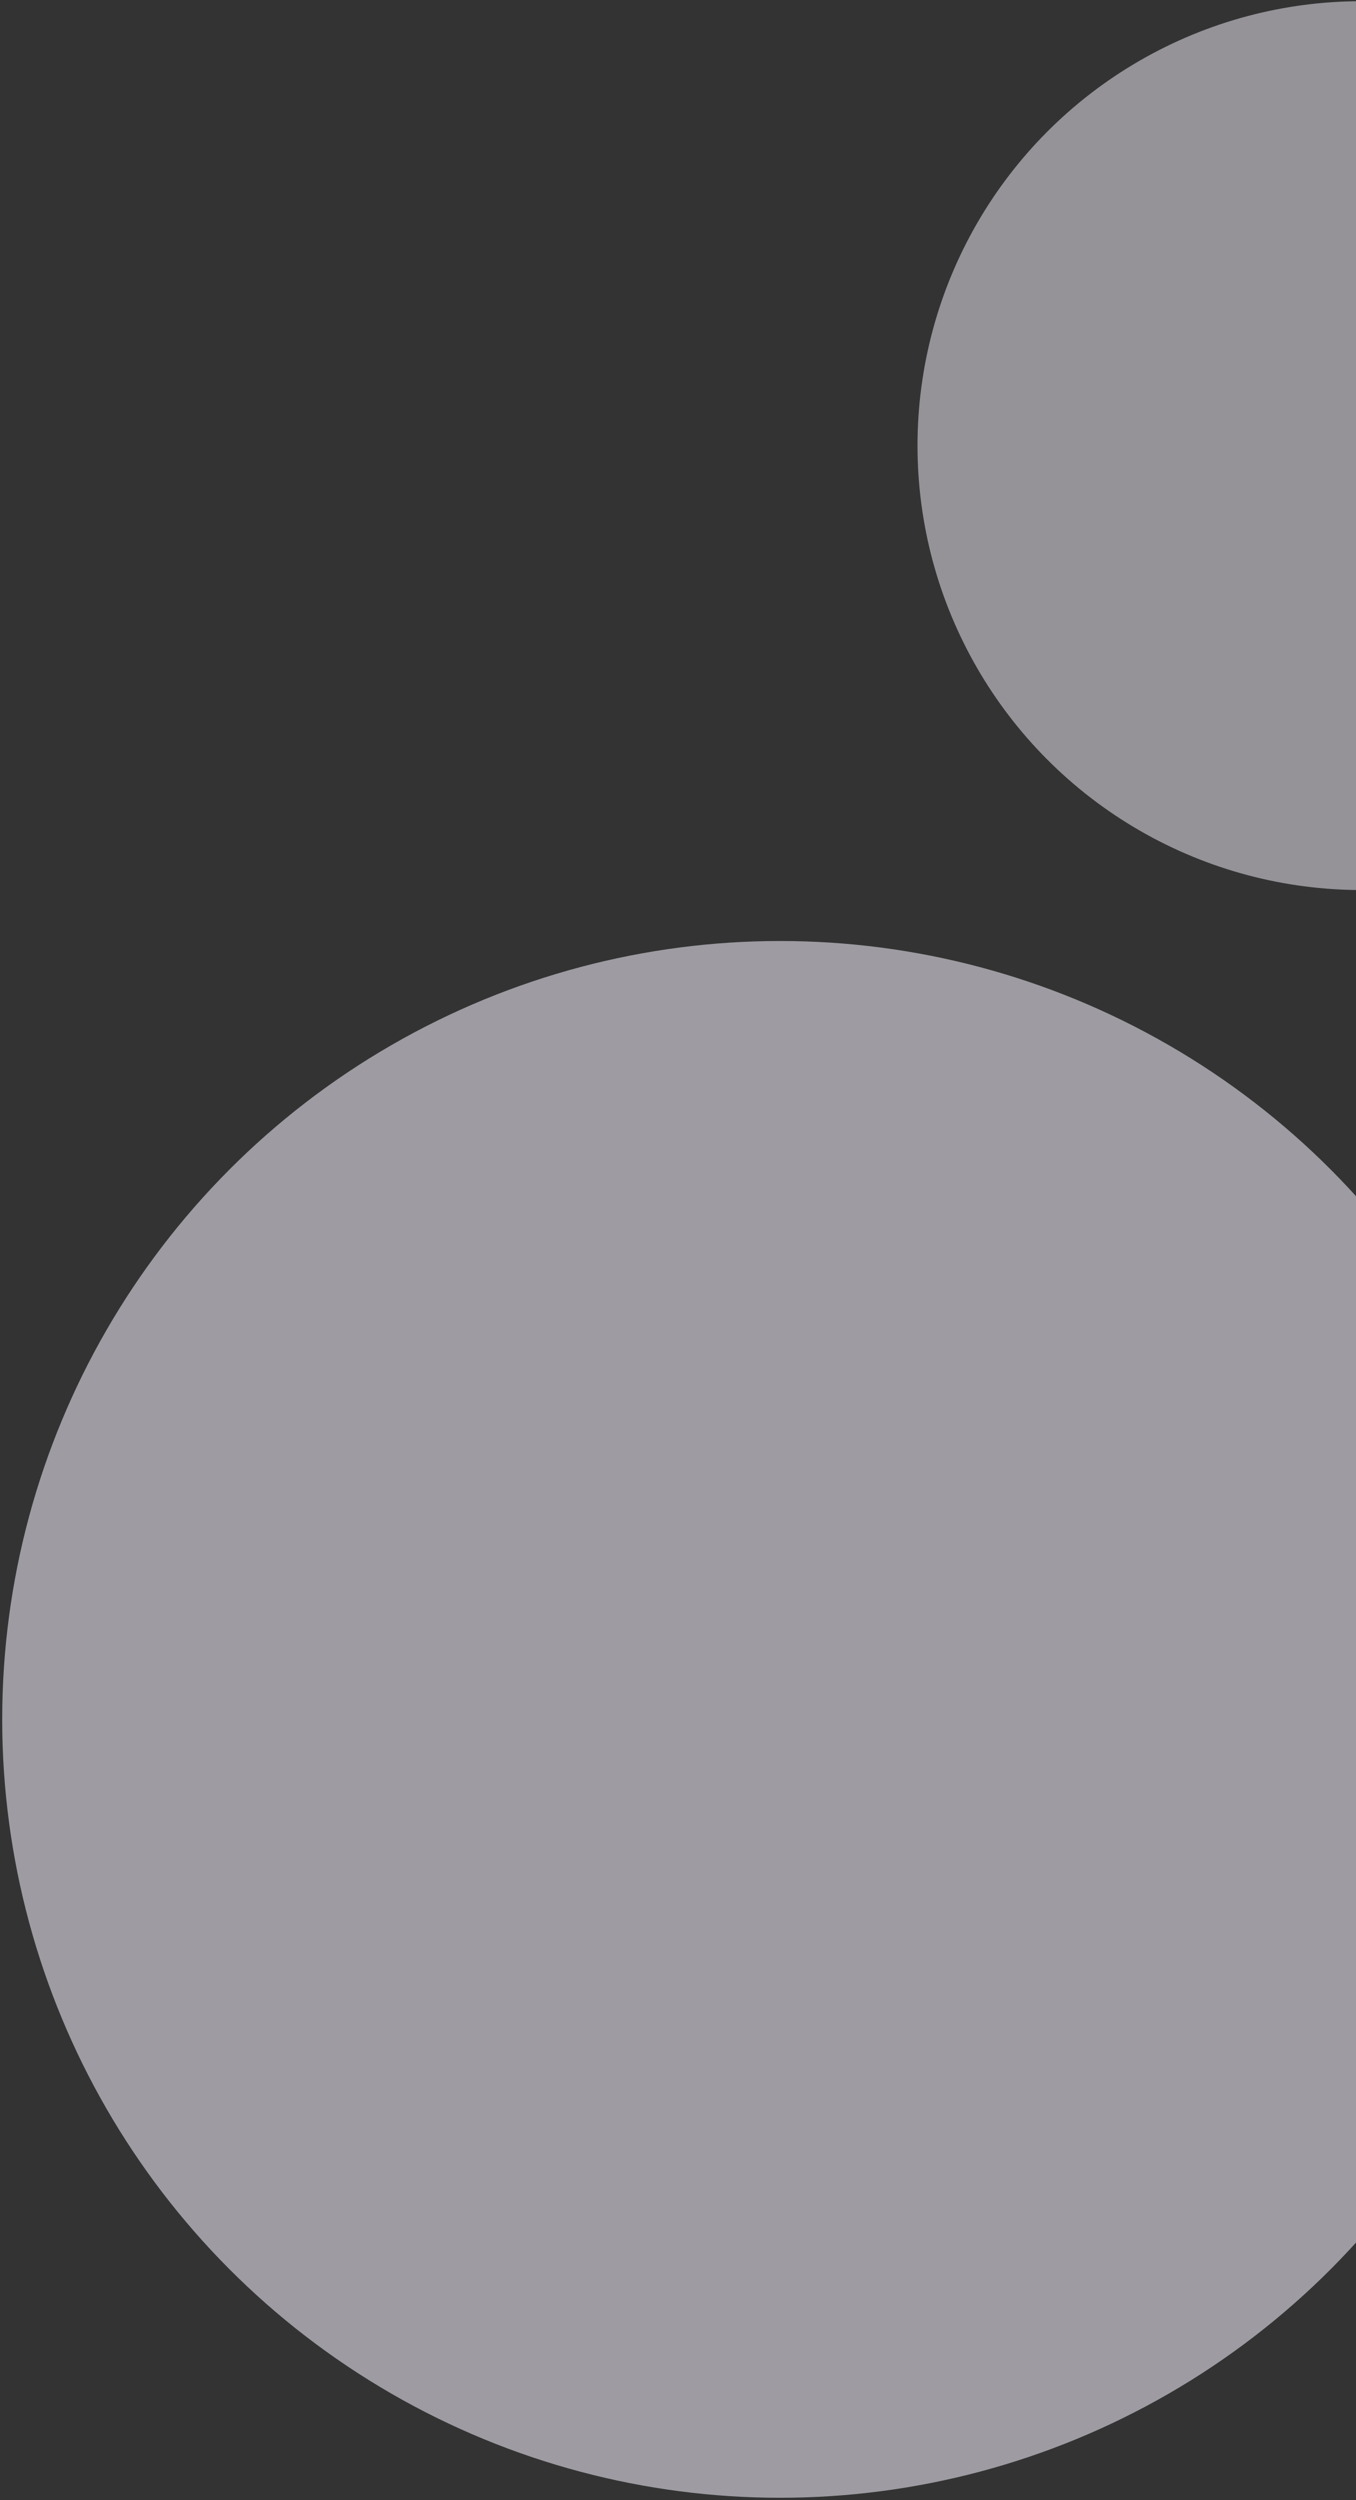
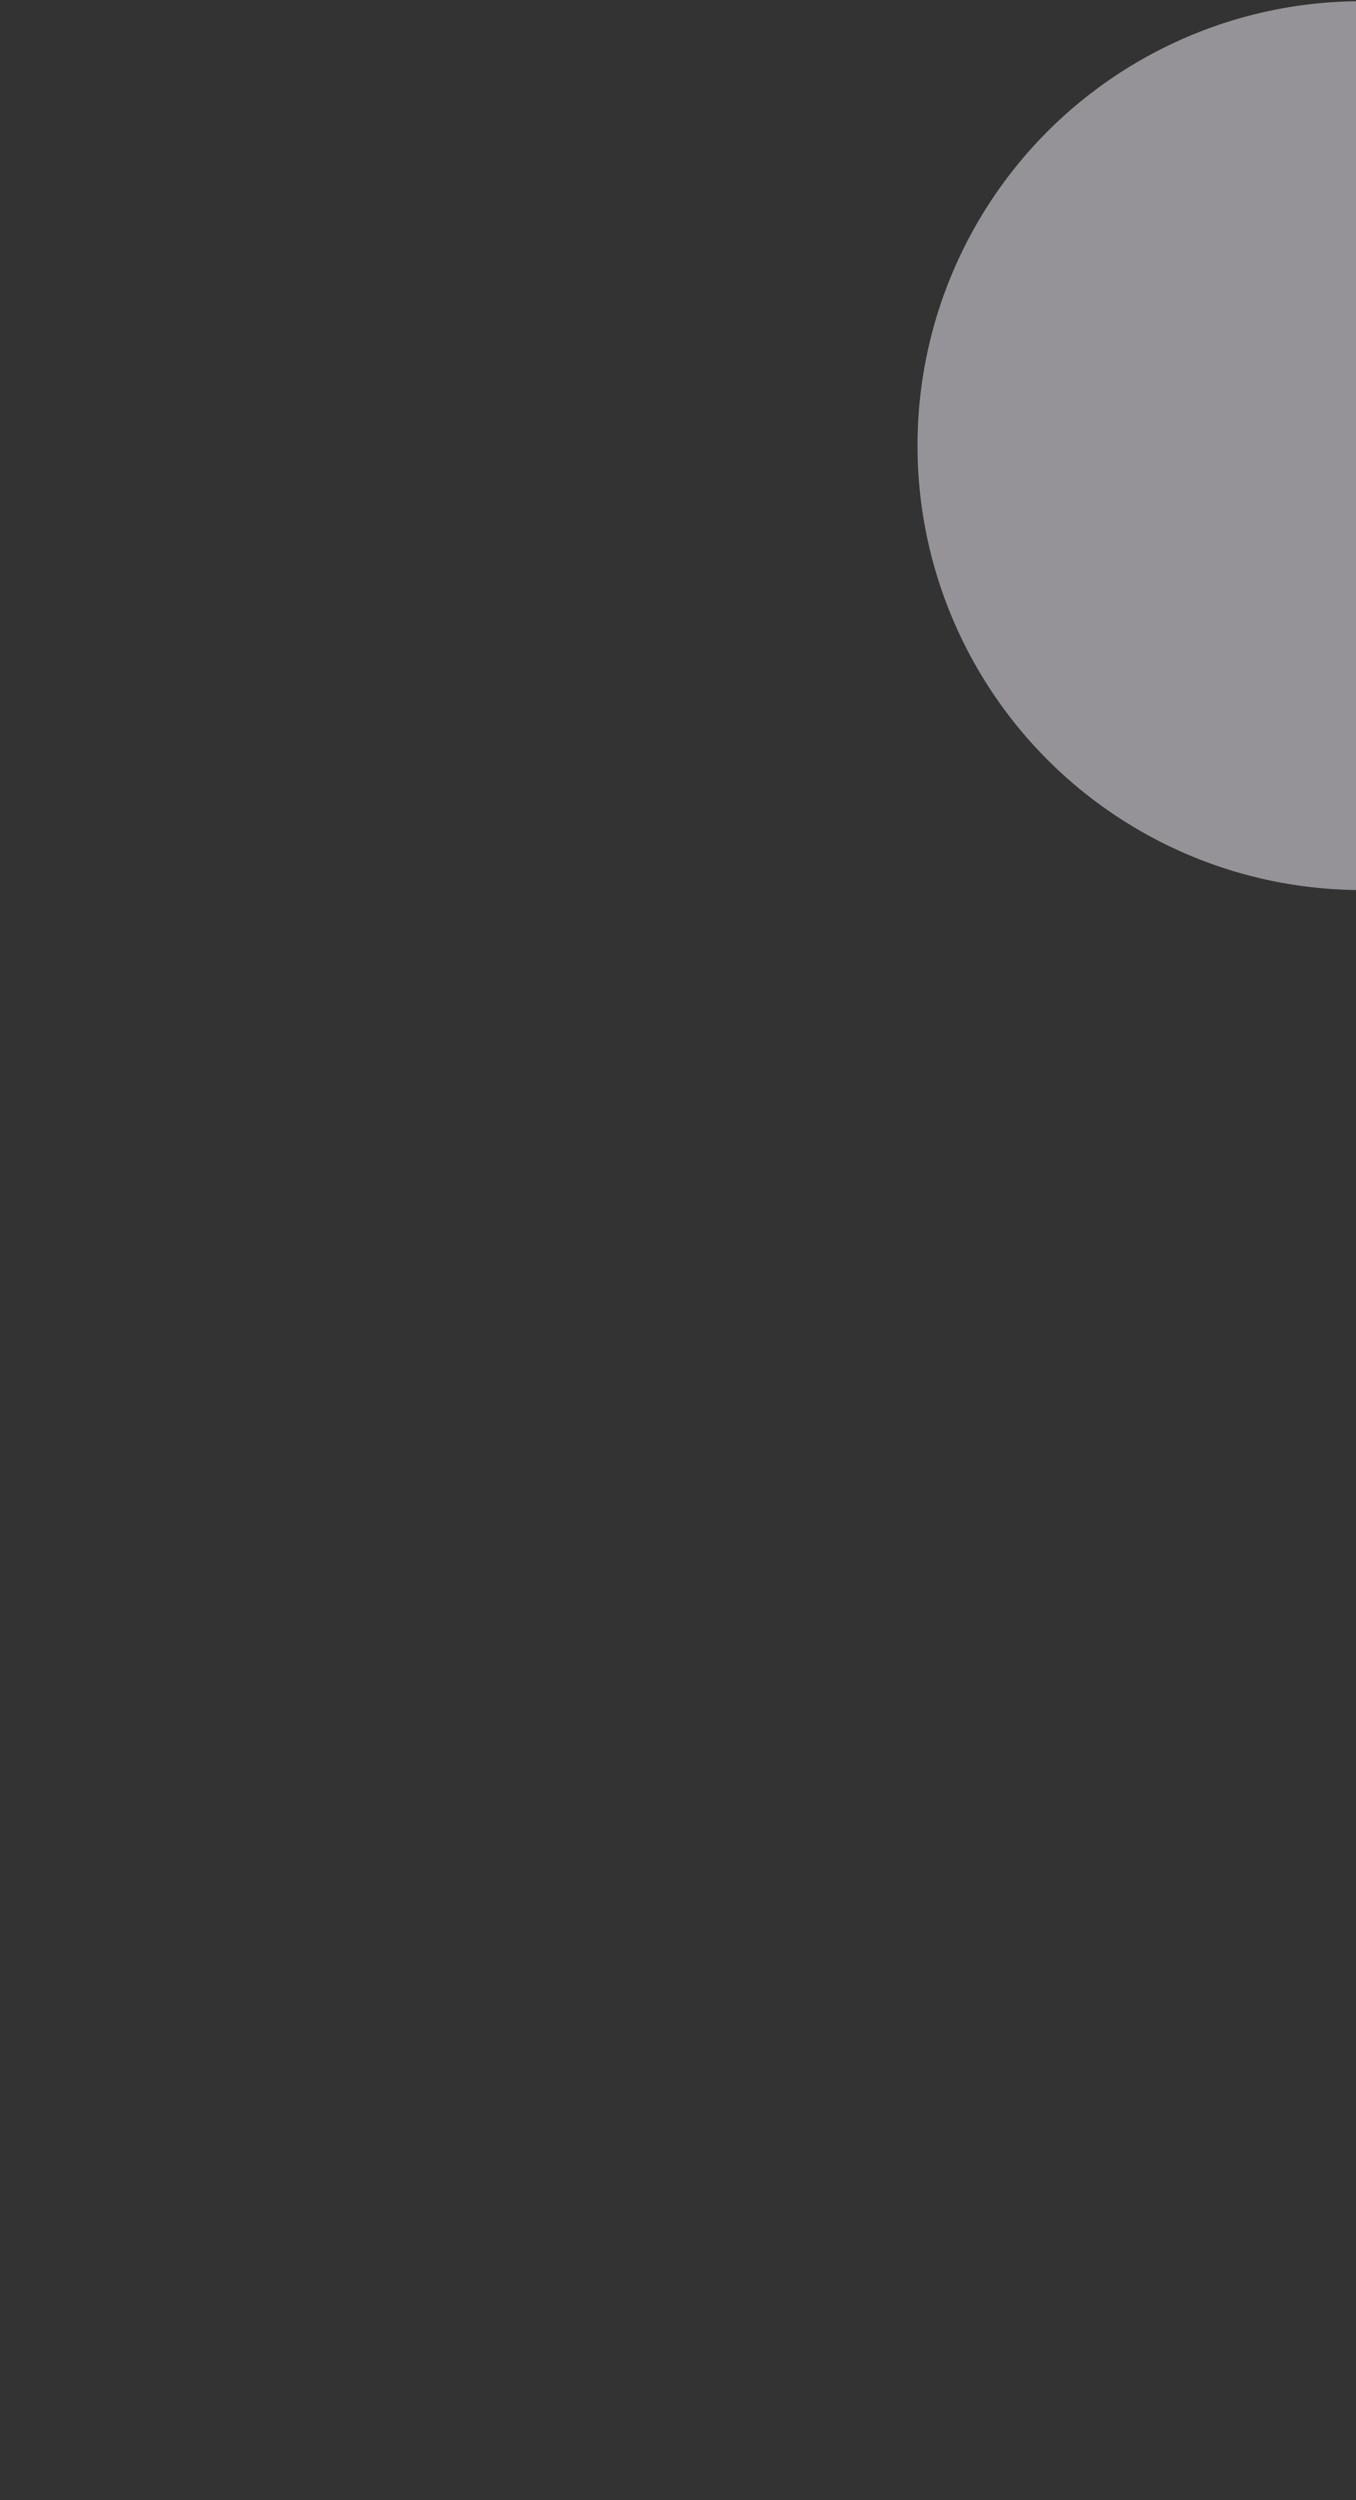
<svg xmlns="http://www.w3.org/2000/svg" width="184" height="339" viewBox="0 0 184 339" fill="none">
  <rect x="0" y="0" width="184" height="339" fill="#333333" stroke="none" />
-   <circle opacity="0.575" cx="105.85" cy="233.15" r="105.55" fill="#EDE9F3" />
  <circle opacity="0.527" cx="184.764" cy="60.426" r="60.264" fill="#EDE9F3" />
</svg>